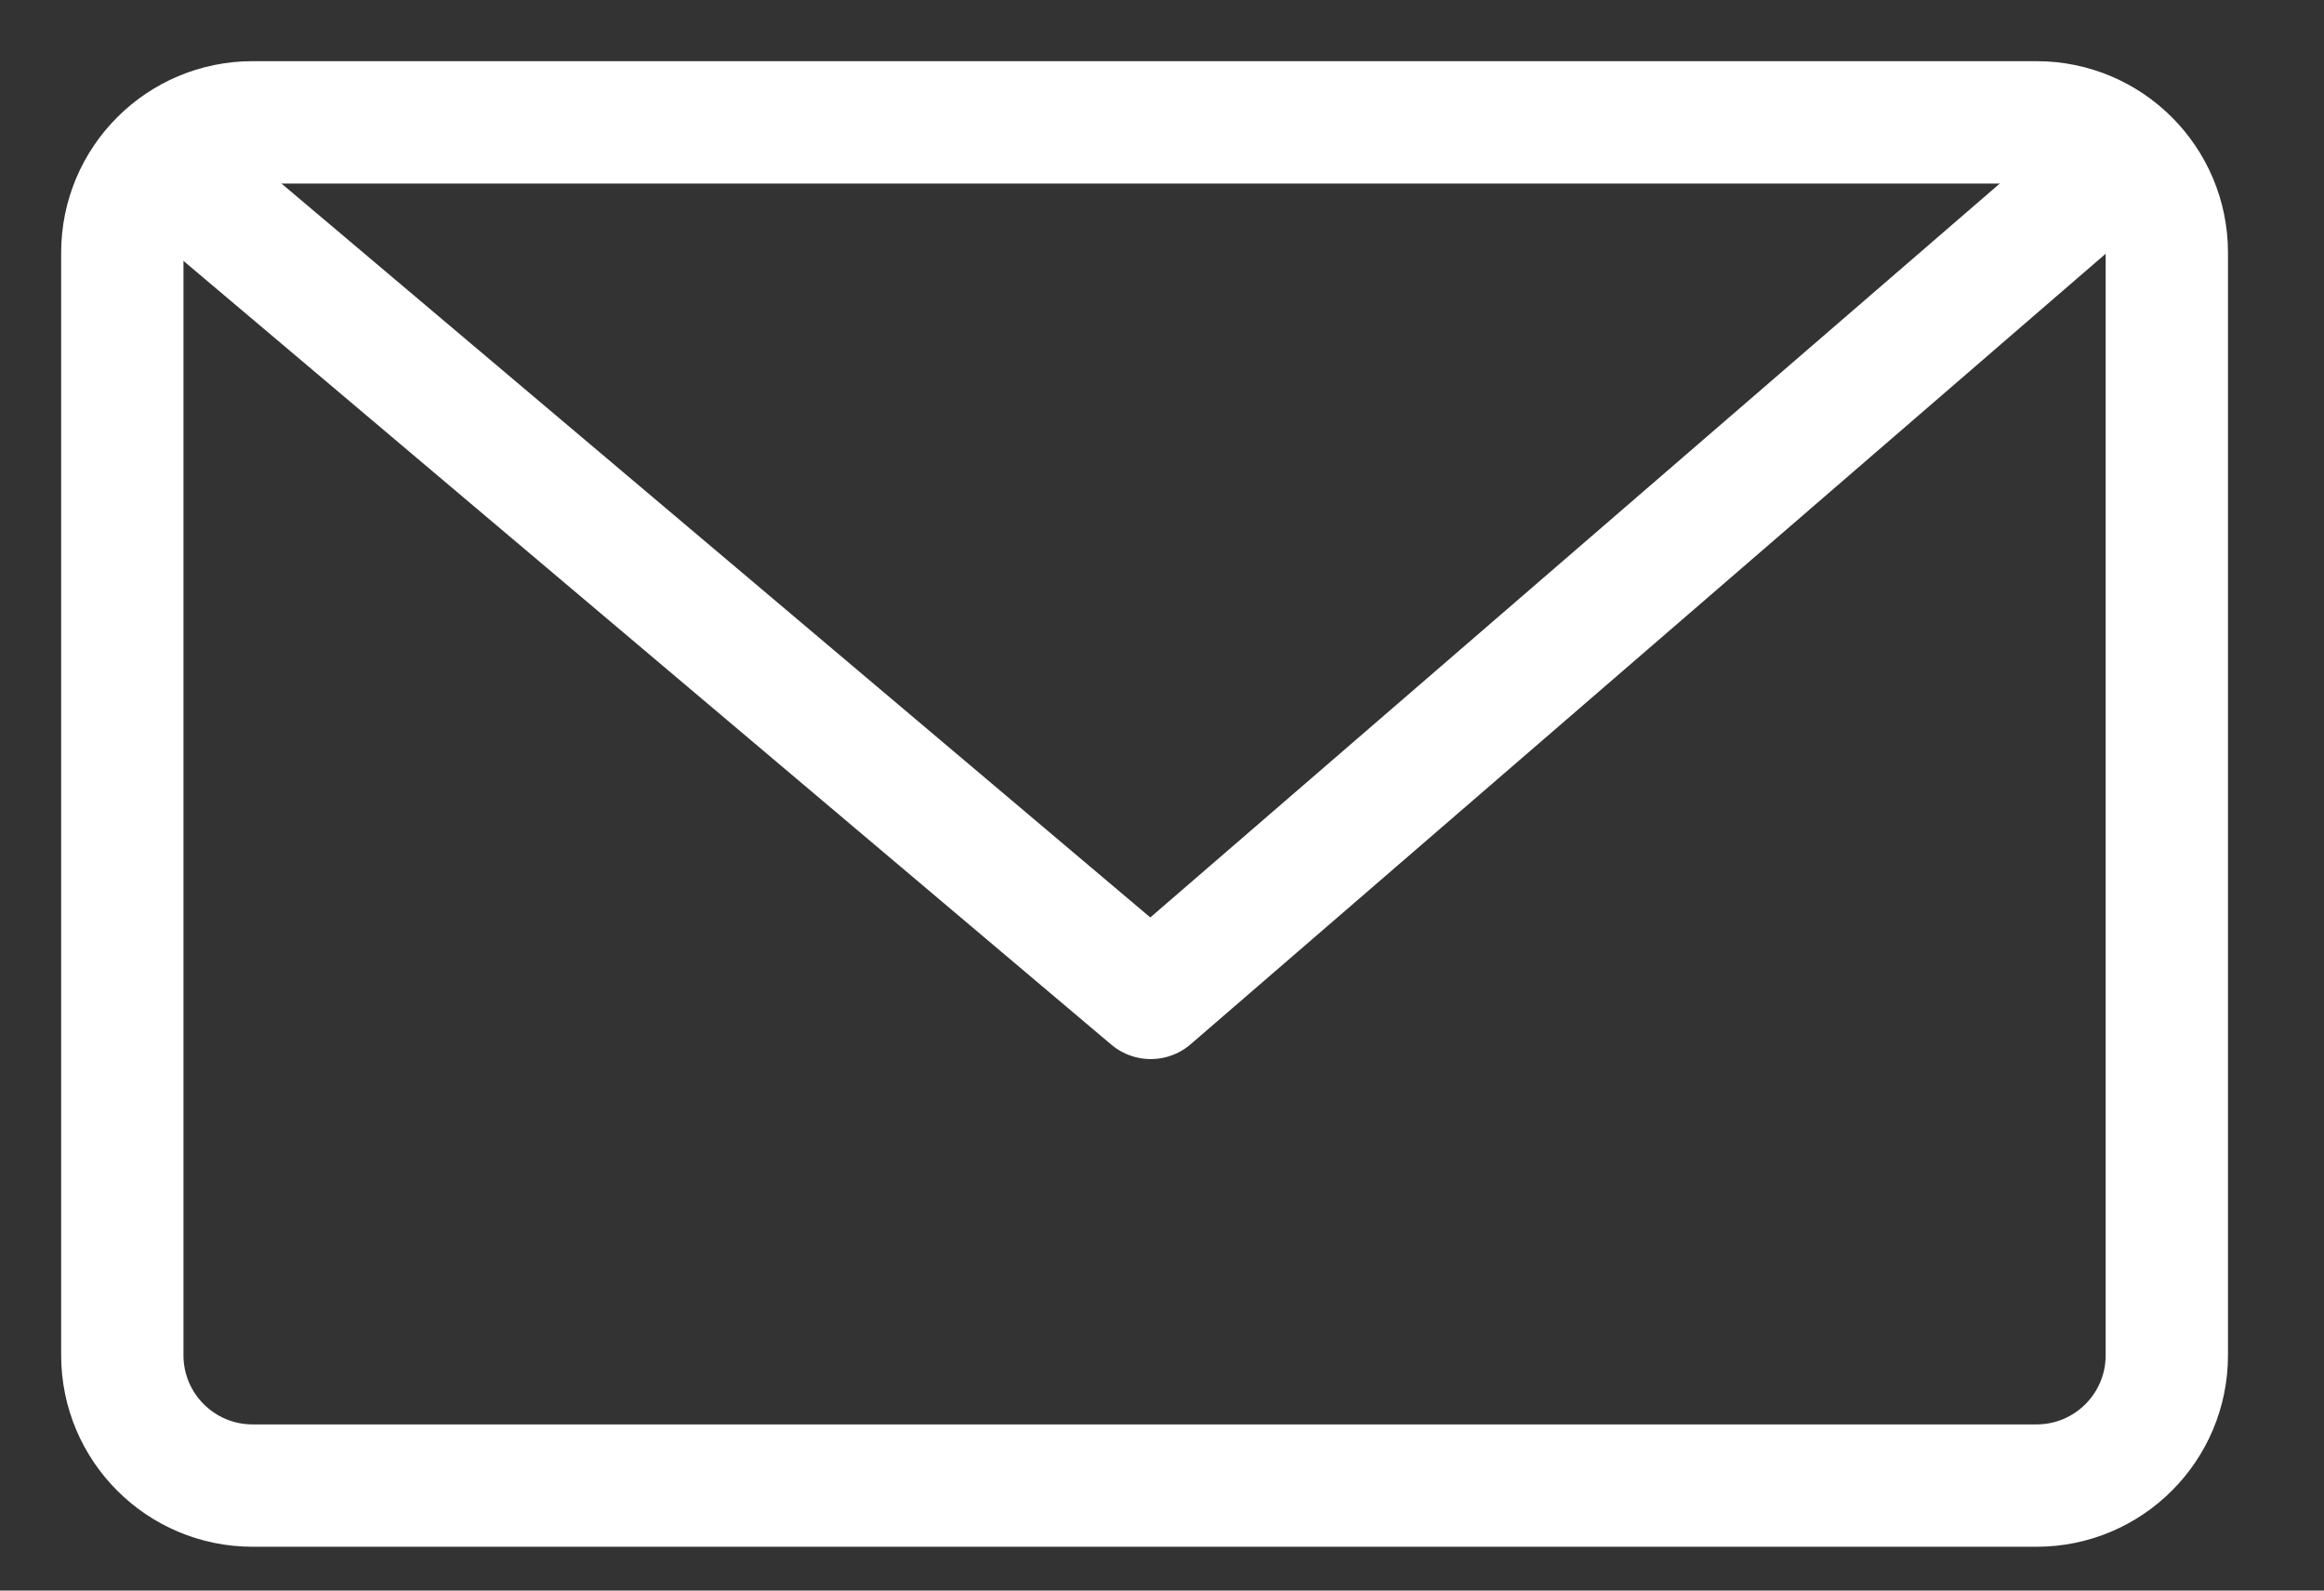
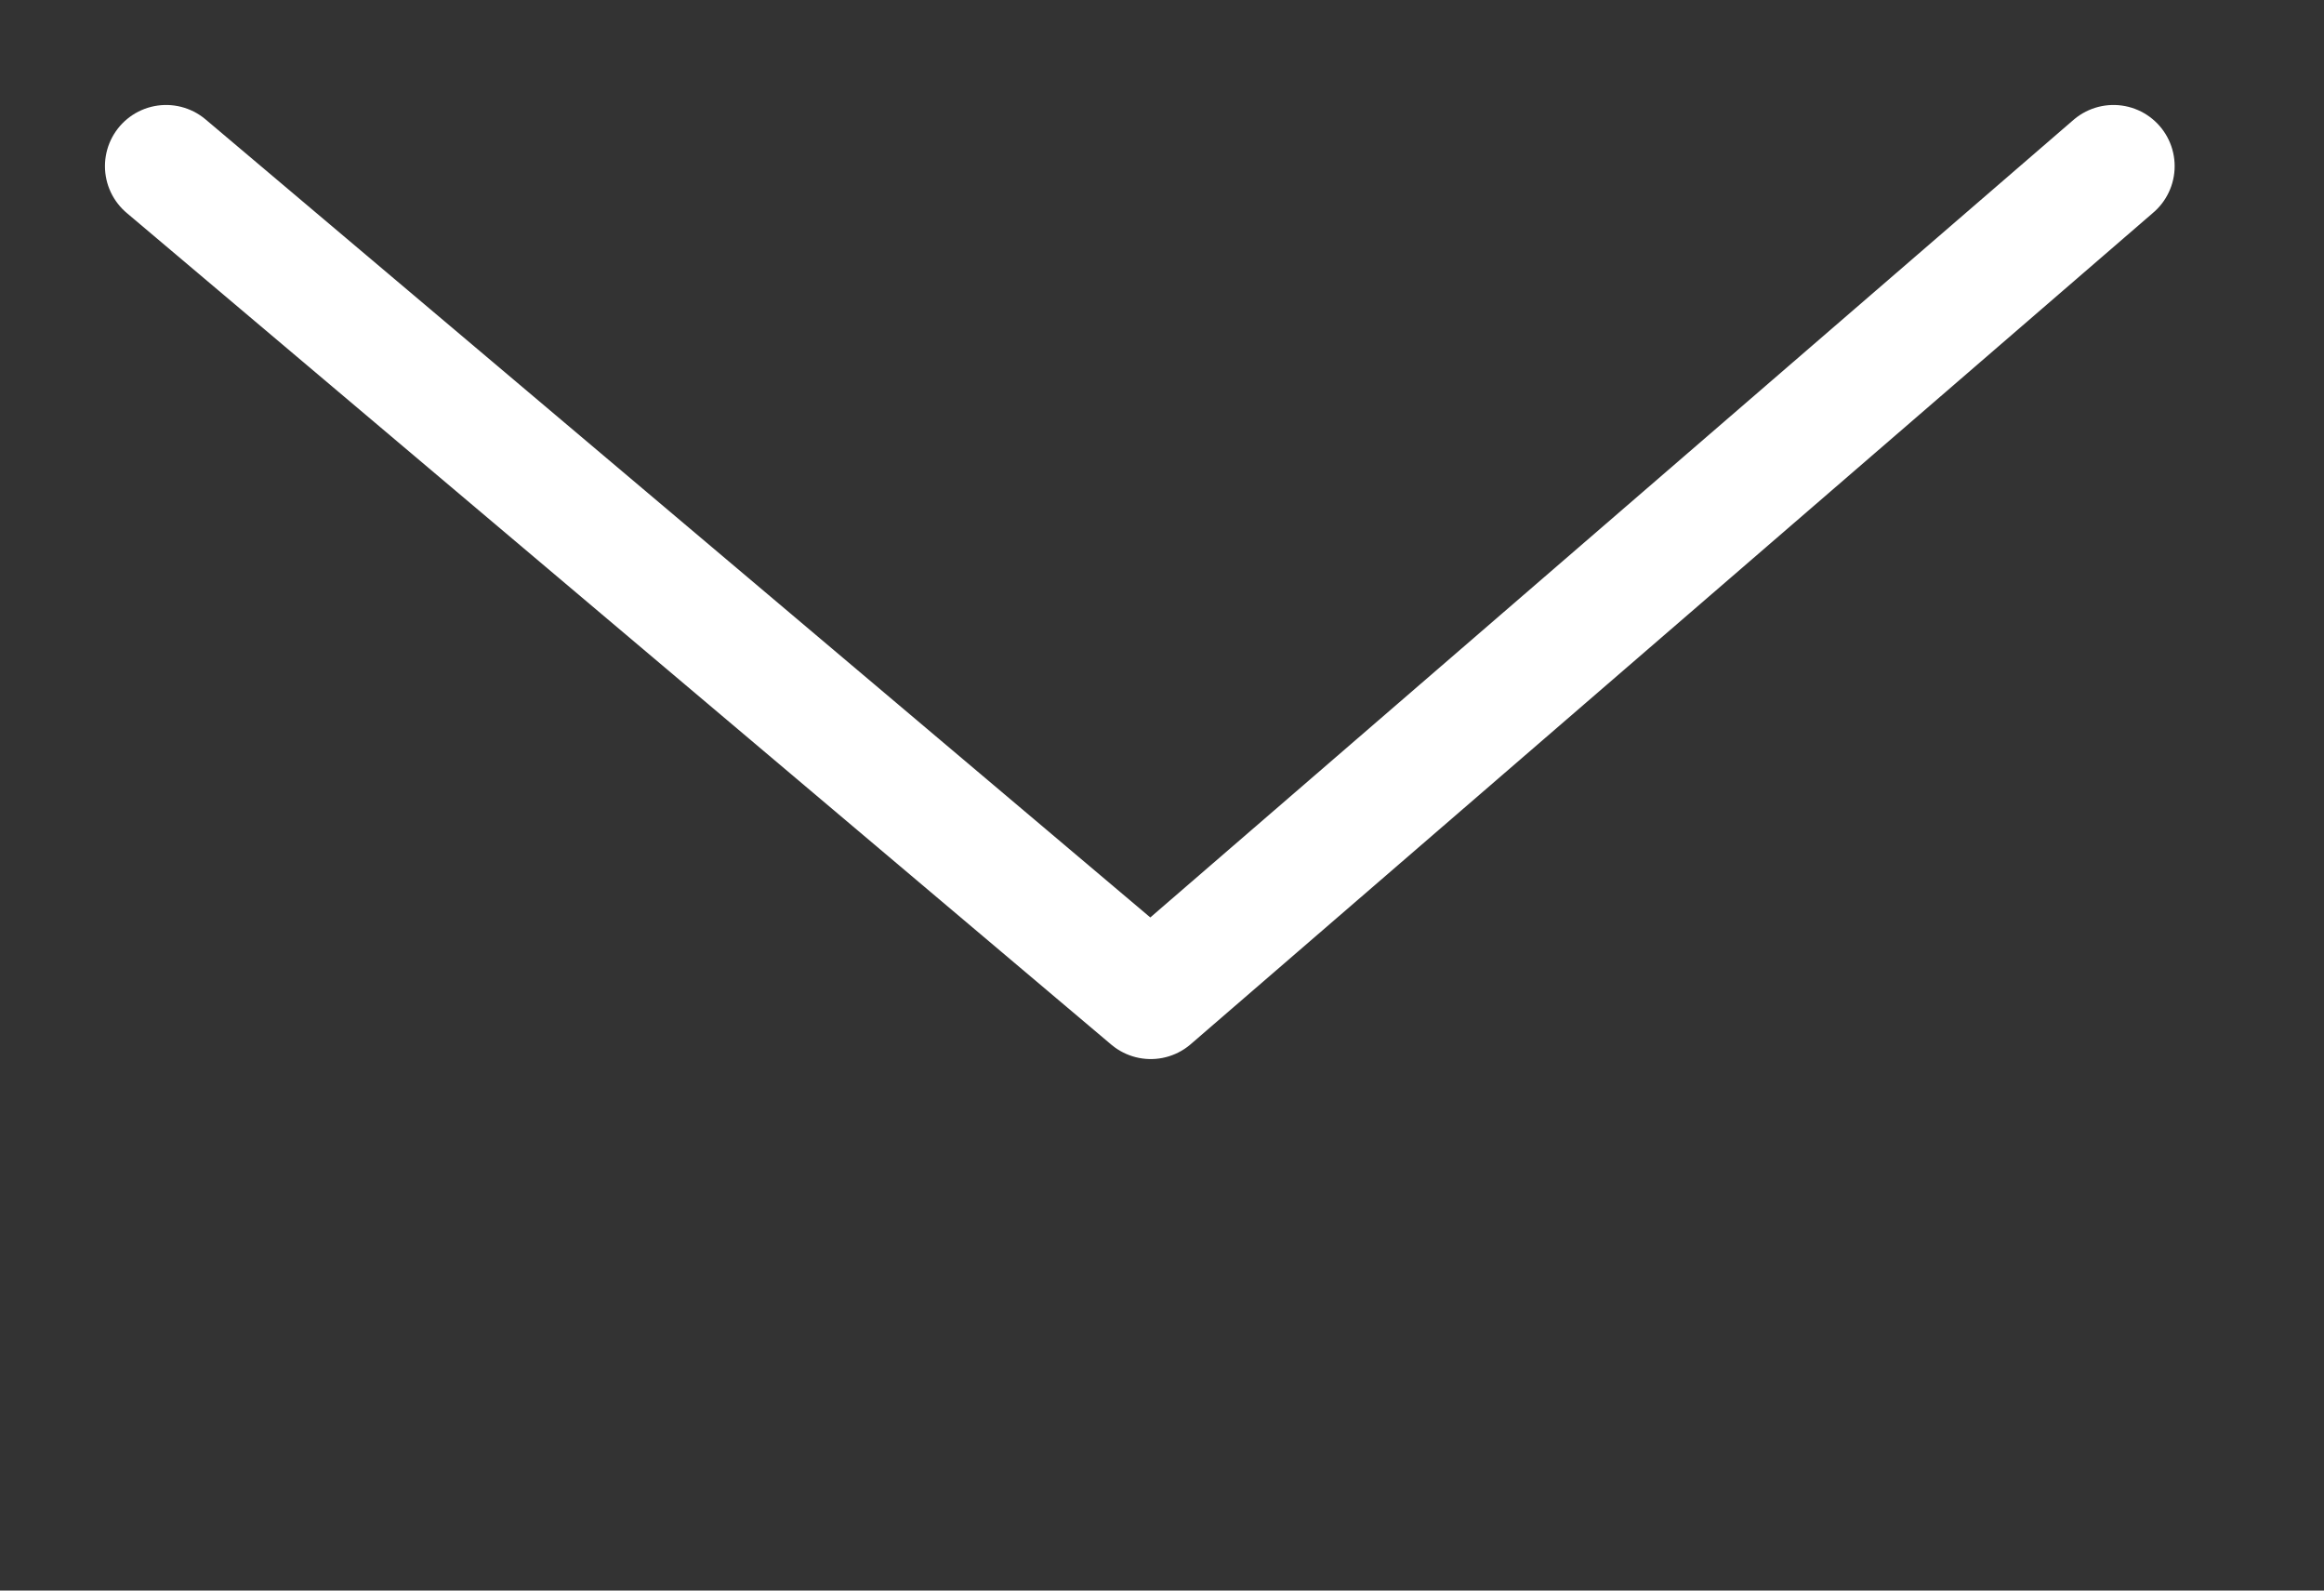
<svg xmlns="http://www.w3.org/2000/svg" width="19px" height="13px" viewBox="0 0 19 13" version="1.1">
  <rect x="0" y="0" width="19" height="13" fill="#333333" stroke="none" />
  <title>Group 18</title>
  <g id="Page-1" stroke="none" stroke-width="1" fill="none" fill-rule="evenodd" stroke-linecap="round" stroke-linejoin="round">
    <g id="Style-page" transform="translate(-758, -6813)" stroke="#FFFFFF">
      <g id="Group-39" transform="translate(0, 6680)">
        <g id="Group-18" transform="translate(759, 134)">
-           <path d="M15.65,11.142 L1.065,11.142 C0.477,11.142 0,10.665 0,10.077 L0,1.065 C0,0.477 0.477,0 1.065,0 L15.65,0 C16.238,0 16.715,0.477 16.715,1.065 L16.715,10.077 C16.715,10.665 16.238,11.142 15.65,11.142 Z" id="Path" />
          <polyline id="Path-8" points="0.358 0.358 8.408 7.156 16.279 0.358" />
        </g>
      </g>
    </g>
  </g>
</svg>